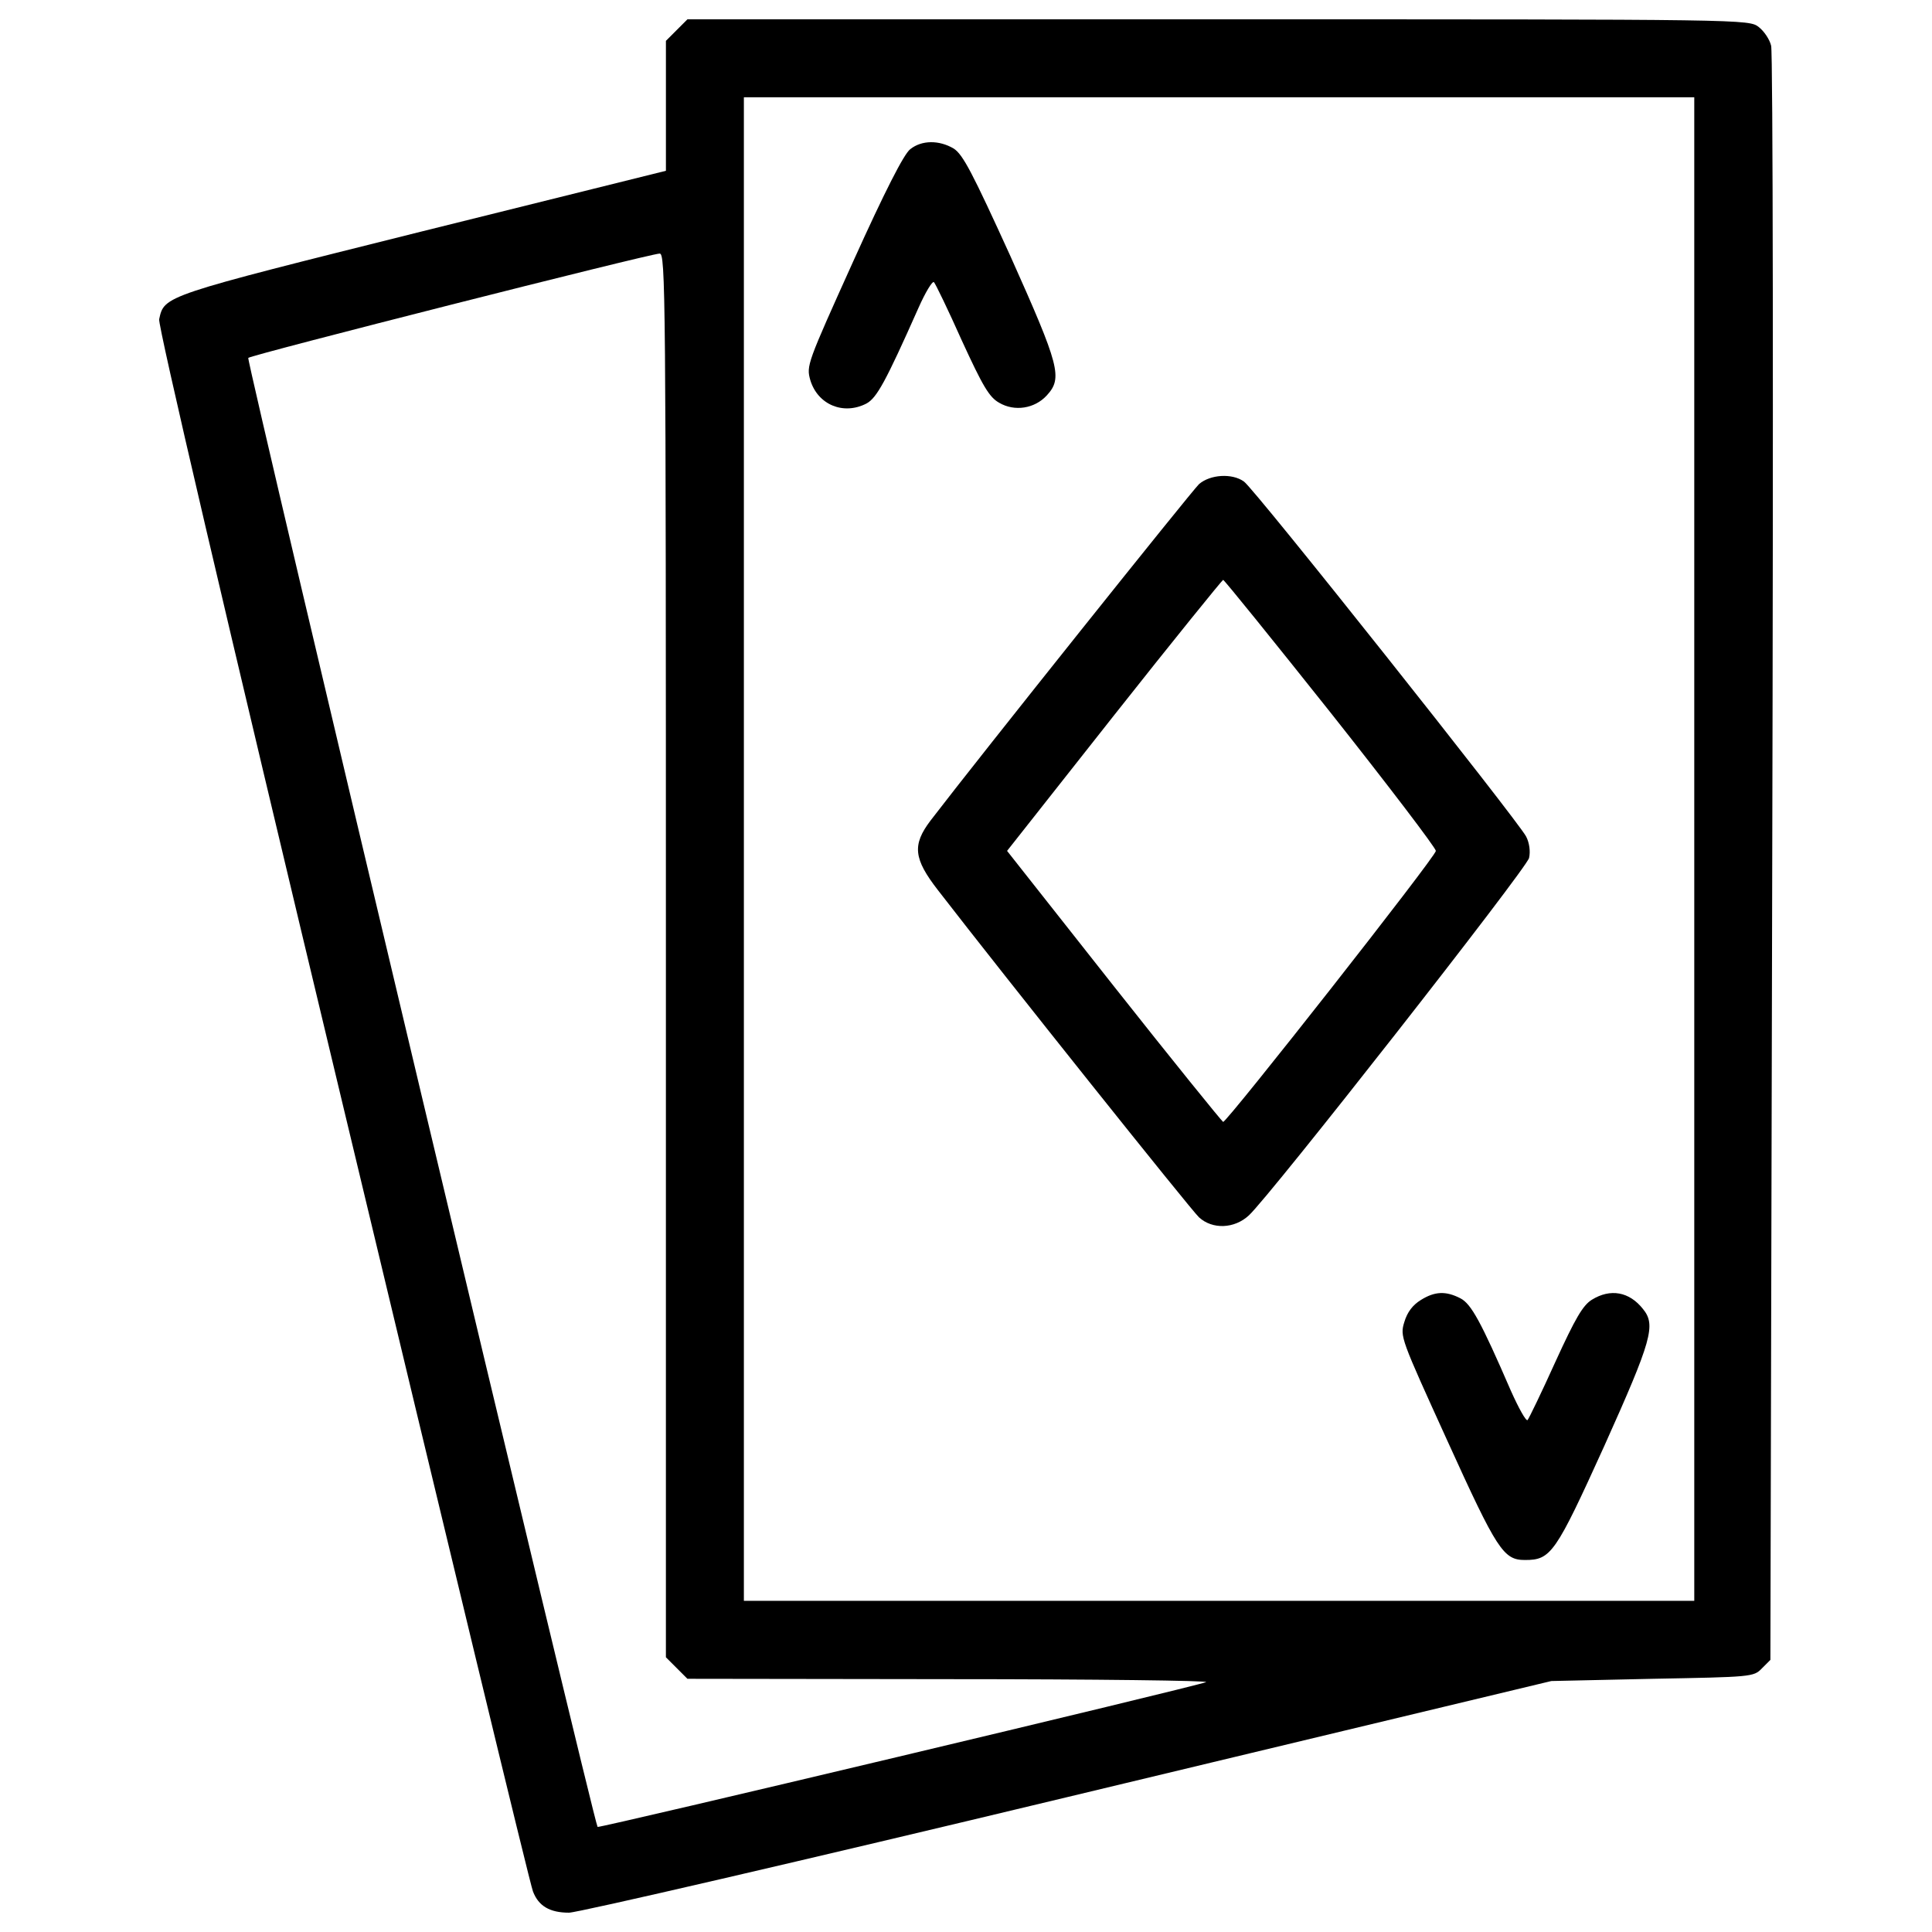
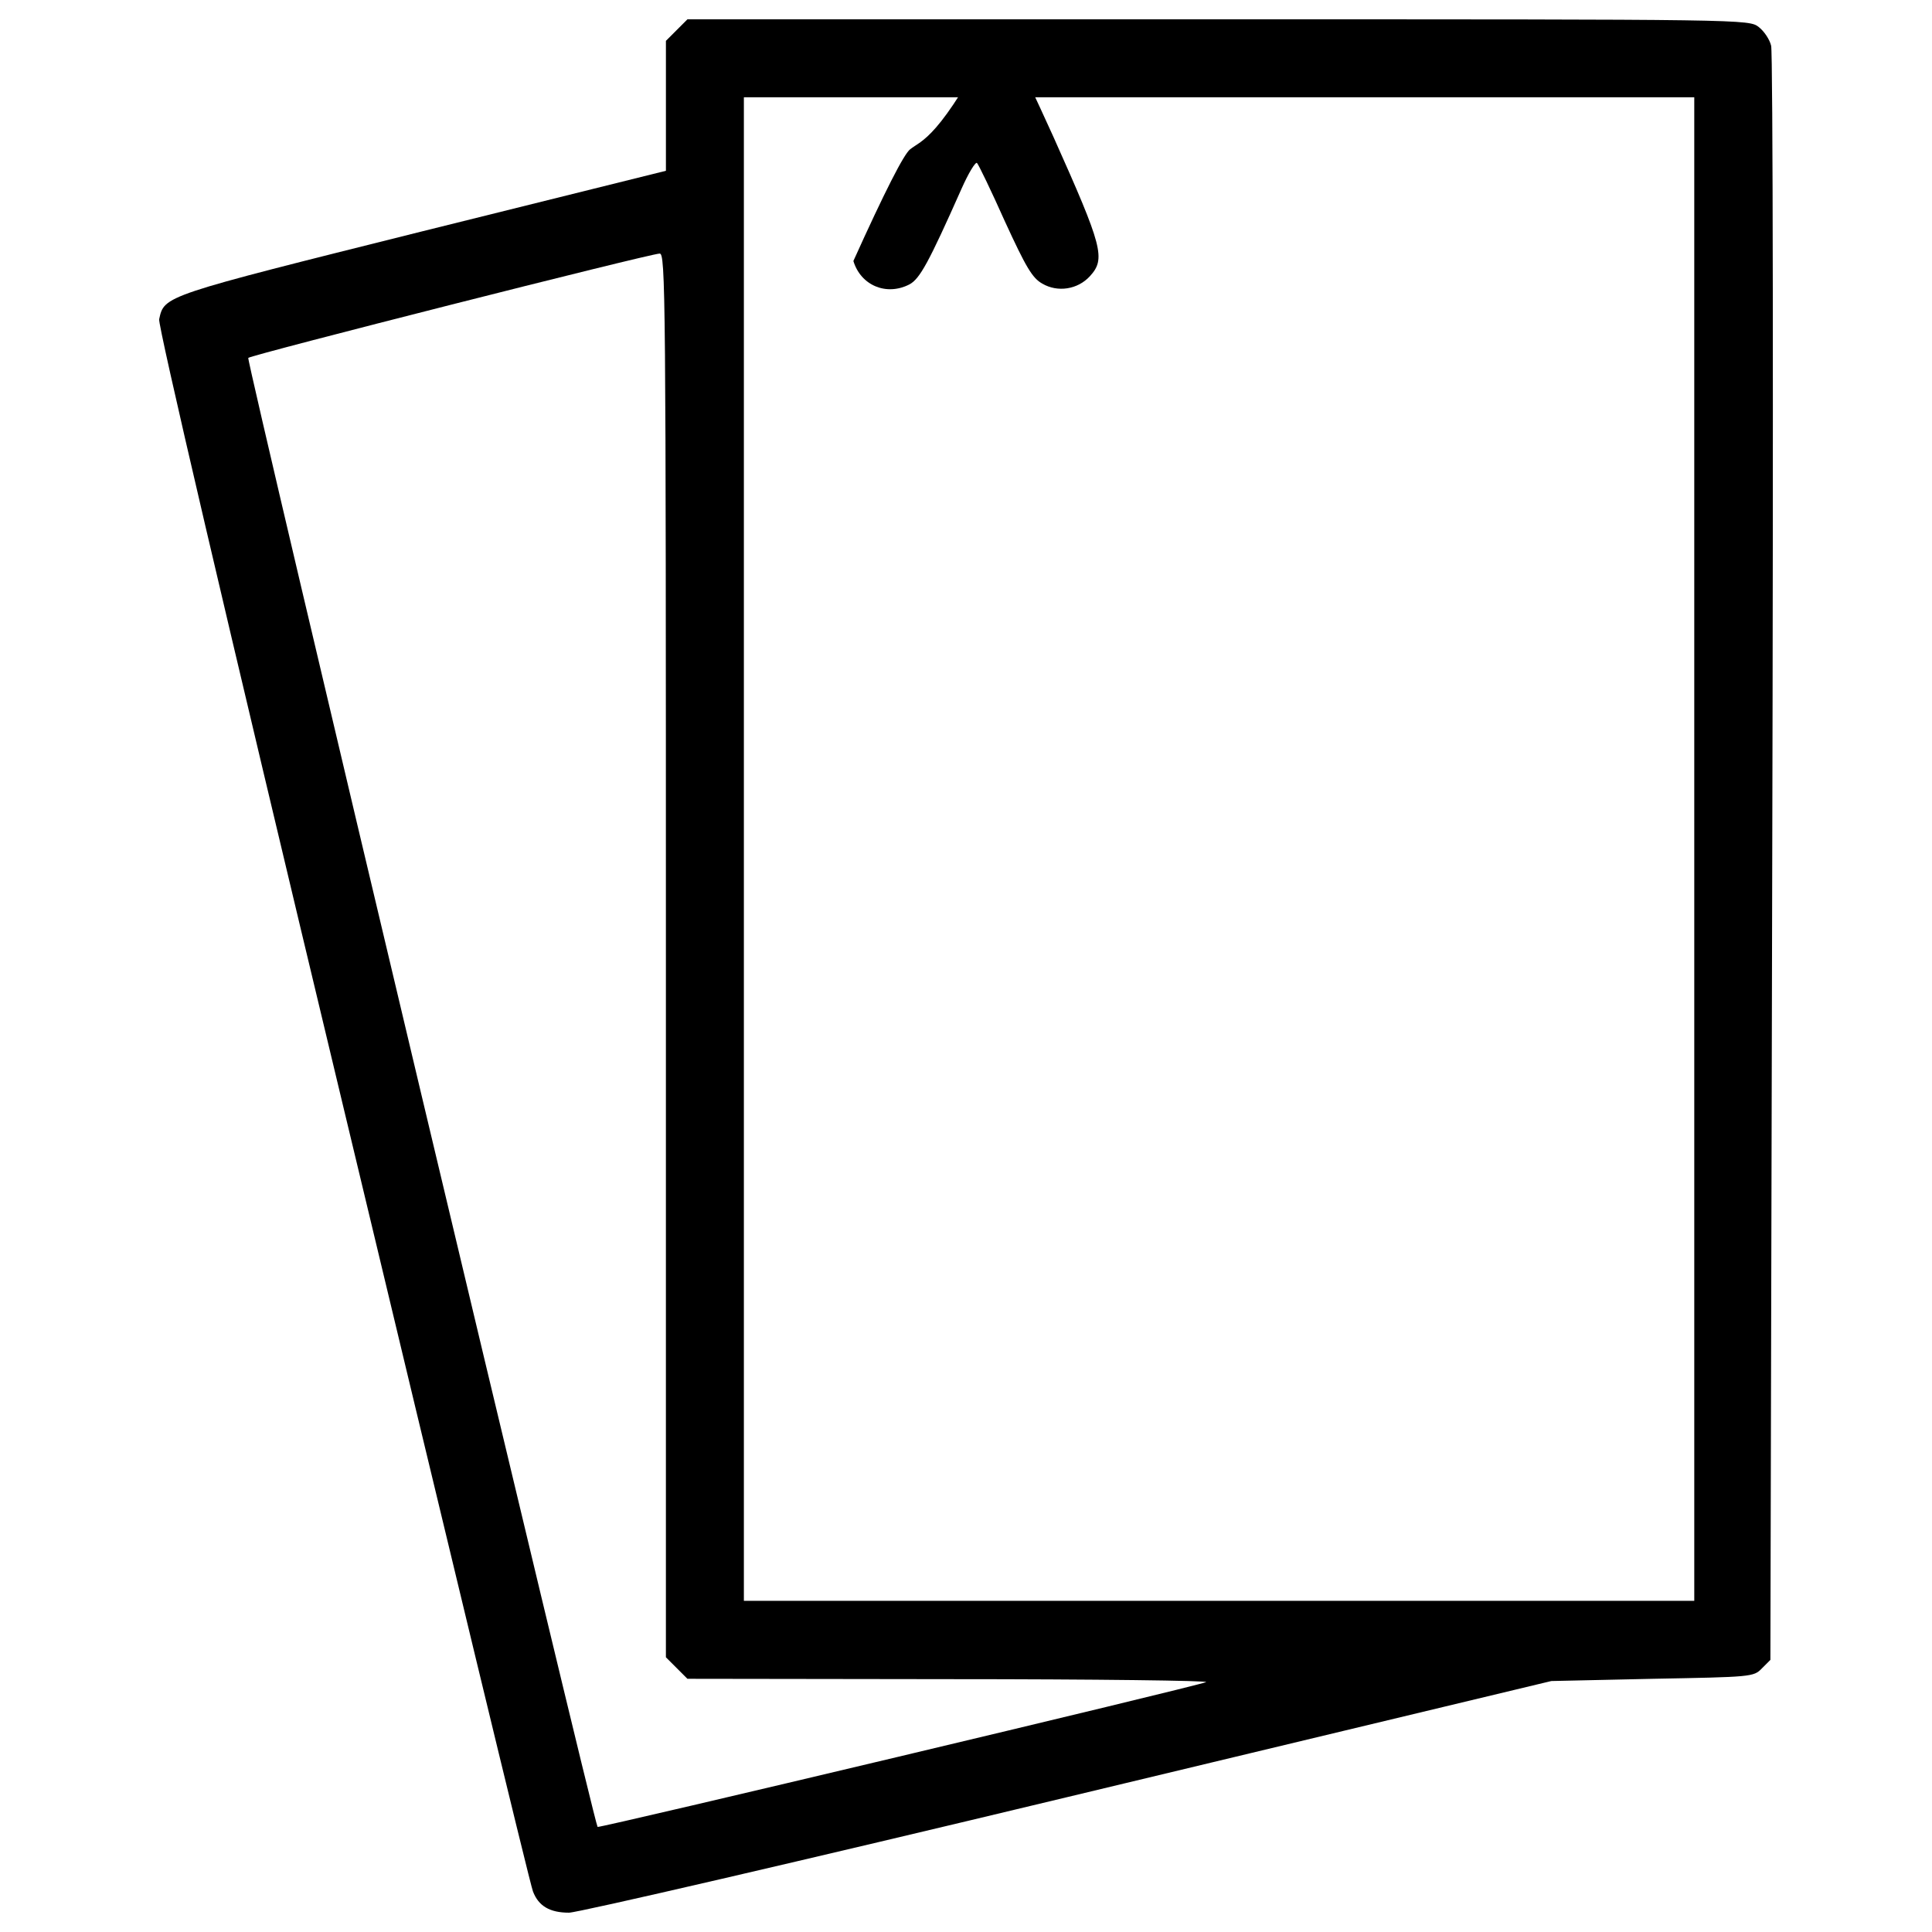
<svg xmlns="http://www.w3.org/2000/svg" version="1.1" x="0px" y="0px" viewBox="0 0 1000 1000" enable-background="new 0 0 1000 1000" xml:space="preserve">
  <g>
    <g transform="translate(0,511) scale(0.1,-0.1)">
      <path d="M3502.5,4954.3l-55.7-55.7v-336.3V4226l-1260.5-313.2C841.1,3576.5,850.7,3580.4,823.8,3457.4c-5.8-34.6,324.7-1454.6,951.2-4068c528.4-2207.9,970.4-4041,983.8-4069.9c28.8-74.9,86.5-109.5,186.4-109.5c46.1,0,1208.7,269,2584.5,599.5l2500,599.5l522.7,11.5c513.1,9.6,524.6,9.6,566.9,53.8l44.2,44.2l9.6,4148.7c5.8,2282.8,3.8,4175.6-5.8,4206.3c-7.7,32.7-36.5,74.9-63.4,96.1C9052,5010,9052,5010,6306,5010H3558.2L3502.5,4954.3z M8769.5,715.3v-3891.2H6309.9H3850.3V715.3v3891.2h2459.6h2459.6V715.3z M3446.7,165.7V-3468l55.7-55.7l55.7-55.7l1362.4-1.9c747.5,0,1343.2-7.7,1322-15.4c-63.4-25-3141.8-757.1-3149.4-749.4C3074-4325,1273.5,3246,1285,3257.5c13.5,15.4,2073.4,538,2129.1,540C3444.8,3799.4,3446.7,3614.9,3446.7,165.7z" />
-       <path d="M4711.1,4337.5c-32.7-25-130.7-217.1-294-578.4c-240.2-532.3-244-541.9-222.9-616.8c38.4-126.8,171-182.5,290.2-121.1c53.8,28.8,99.9,113.4,269,493.8c36.5,82.6,73,142.2,80.7,134.5c7.7-7.7,73-142.2,144.1-301.7c109.5-238.3,142.2-294,194.1-322.8c78.8-46.1,182.6-30.7,246,38.4c82.6,90.3,67.3,149.9-188.3,720.6c-197.9,434.3-245.9,526.5-294,557.3C4861,4385.5,4770.7,4385.5,4711.1,4337.5z" />
-       <path d="M6206.1,2604.2c-38.4-36.5-1131.8-1404.7-1389.3-1740.9c-96.1-126.8-88.4-197.9,38.4-361.3c345.9-447.7,1312.4-1658.3,1350.9-1692.9c69.2-63.4,182.5-59.6,257.5,9.6c109.5,99.9,1439.3,1796.7,1450.8,1850.5c7.7,32.7,1.9,78.8-15.4,111.4c-40.4,78.8-1406.6,1800.5-1460.4,1837C6377.1,2661.8,6263.8,2654.2,6206.1,2604.2z M6886.3,1422.4c299.8-378.5,545.7-701.4,545.7-716.7c0-28.8-1079.9-1402.7-1101.1-1402.7c-5.8,1.9-261.3,317.1-564.9,701.4l-553.4,701.4l553.4,701.4c303.6,384.3,559.2,699.4,564.9,701.4C6336.8,2108.4,6586.6,1799.1,6886.3,1422.4z" />
-       <path d="M7353.3-1619.4c-40.4-25-69.2-61.5-84.5-113.4c-23.1-74.9-19.2-82.6,222.9-614.9c257.5-566.9,290.2-616.8,401.6-616.8c134.5,0,157.5,32.7,411.2,591.8c246,547.6,267.1,624.5,199.8,707.1c-71.1,90.3-169.1,107.6-265.2,48c-46.1-28.8-84.6-94.2-188.3-320.9c-71.1-157.6-136.4-292.1-144.1-301.7c-7.7-7.7-46.1,61.5-86.5,151.8c-155.6,359.3-205.6,449.7-261.3,478.5C7483.9-1571.4,7426.3-1573.3,7353.3-1619.4z" />
+       <path d="M4711.1,4337.5c-32.7-25-130.7-217.1-294-578.4c38.4-126.8,171-182.5,290.2-121.1c53.8,28.8,99.9,113.4,269,493.8c36.5,82.6,73,142.2,80.7,134.5c7.7-7.7,73-142.2,144.1-301.7c109.5-238.3,142.2-294,194.1-322.8c78.8-46.1,182.6-30.7,246,38.4c82.6,90.3,67.3,149.9-188.3,720.6c-197.9,434.3-245.9,526.5-294,557.3C4861,4385.5,4770.7,4385.5,4711.1,4337.5z" />
    </g>
  </g>
</svg>